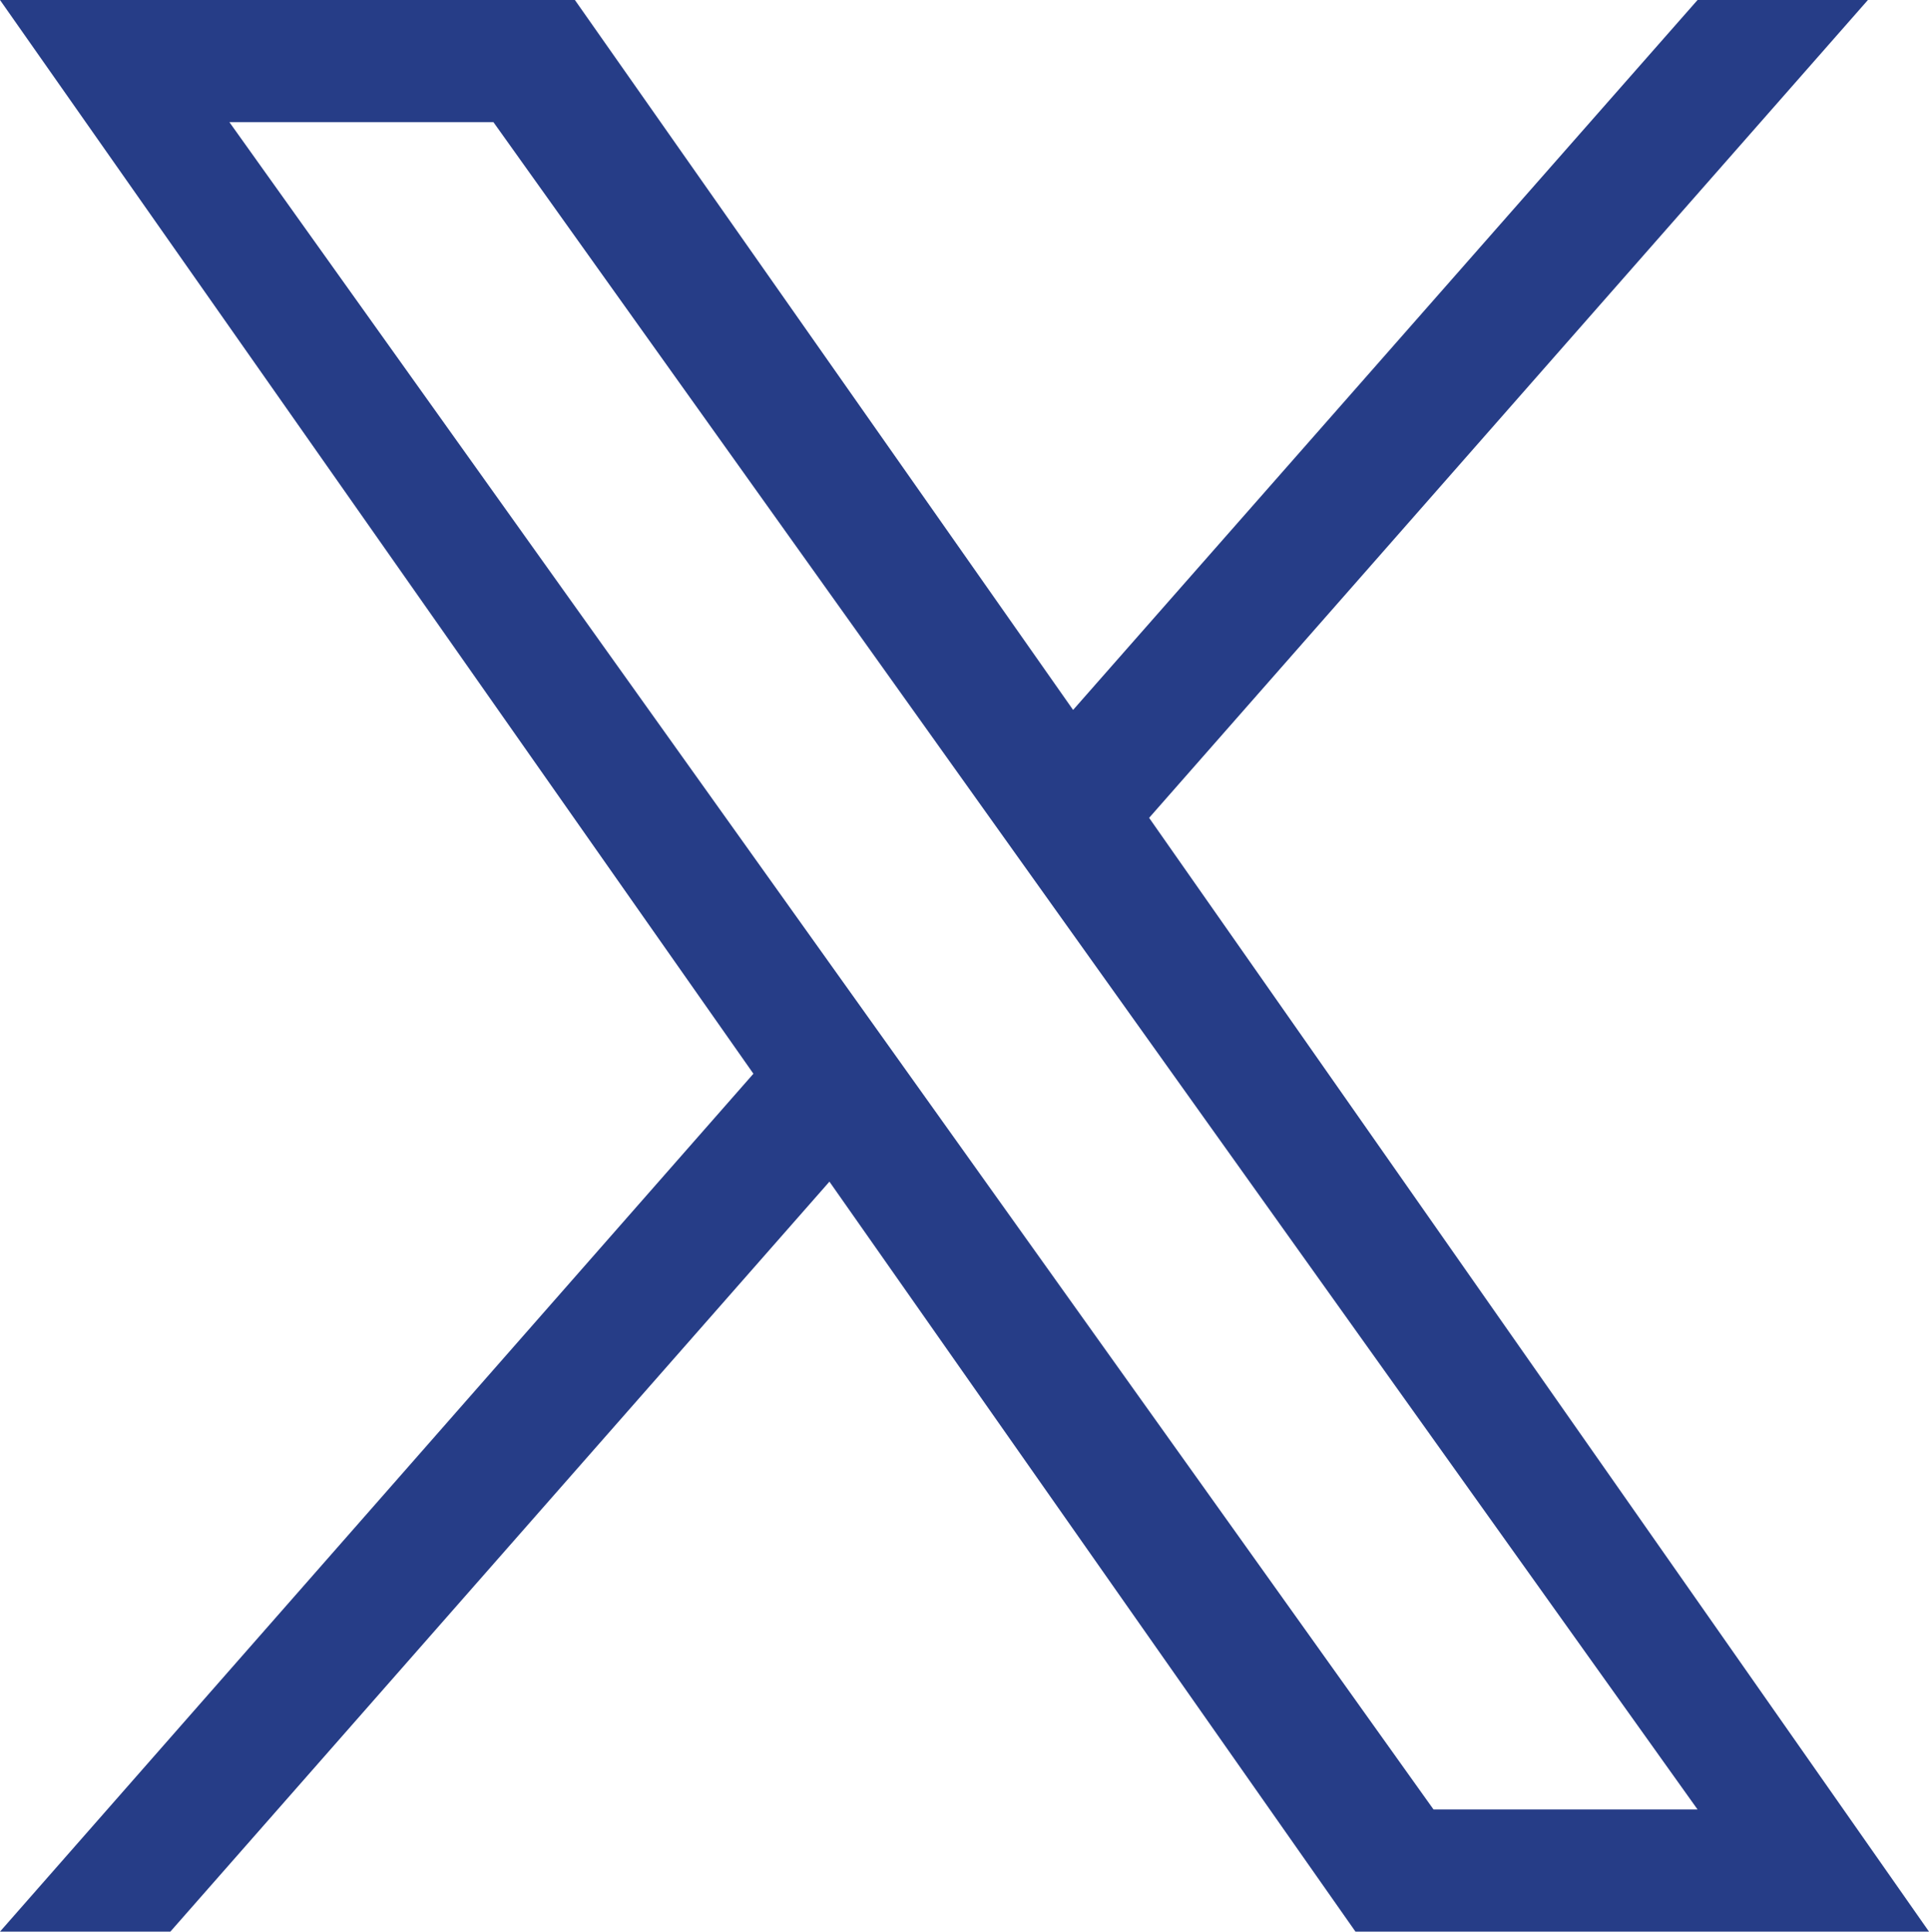
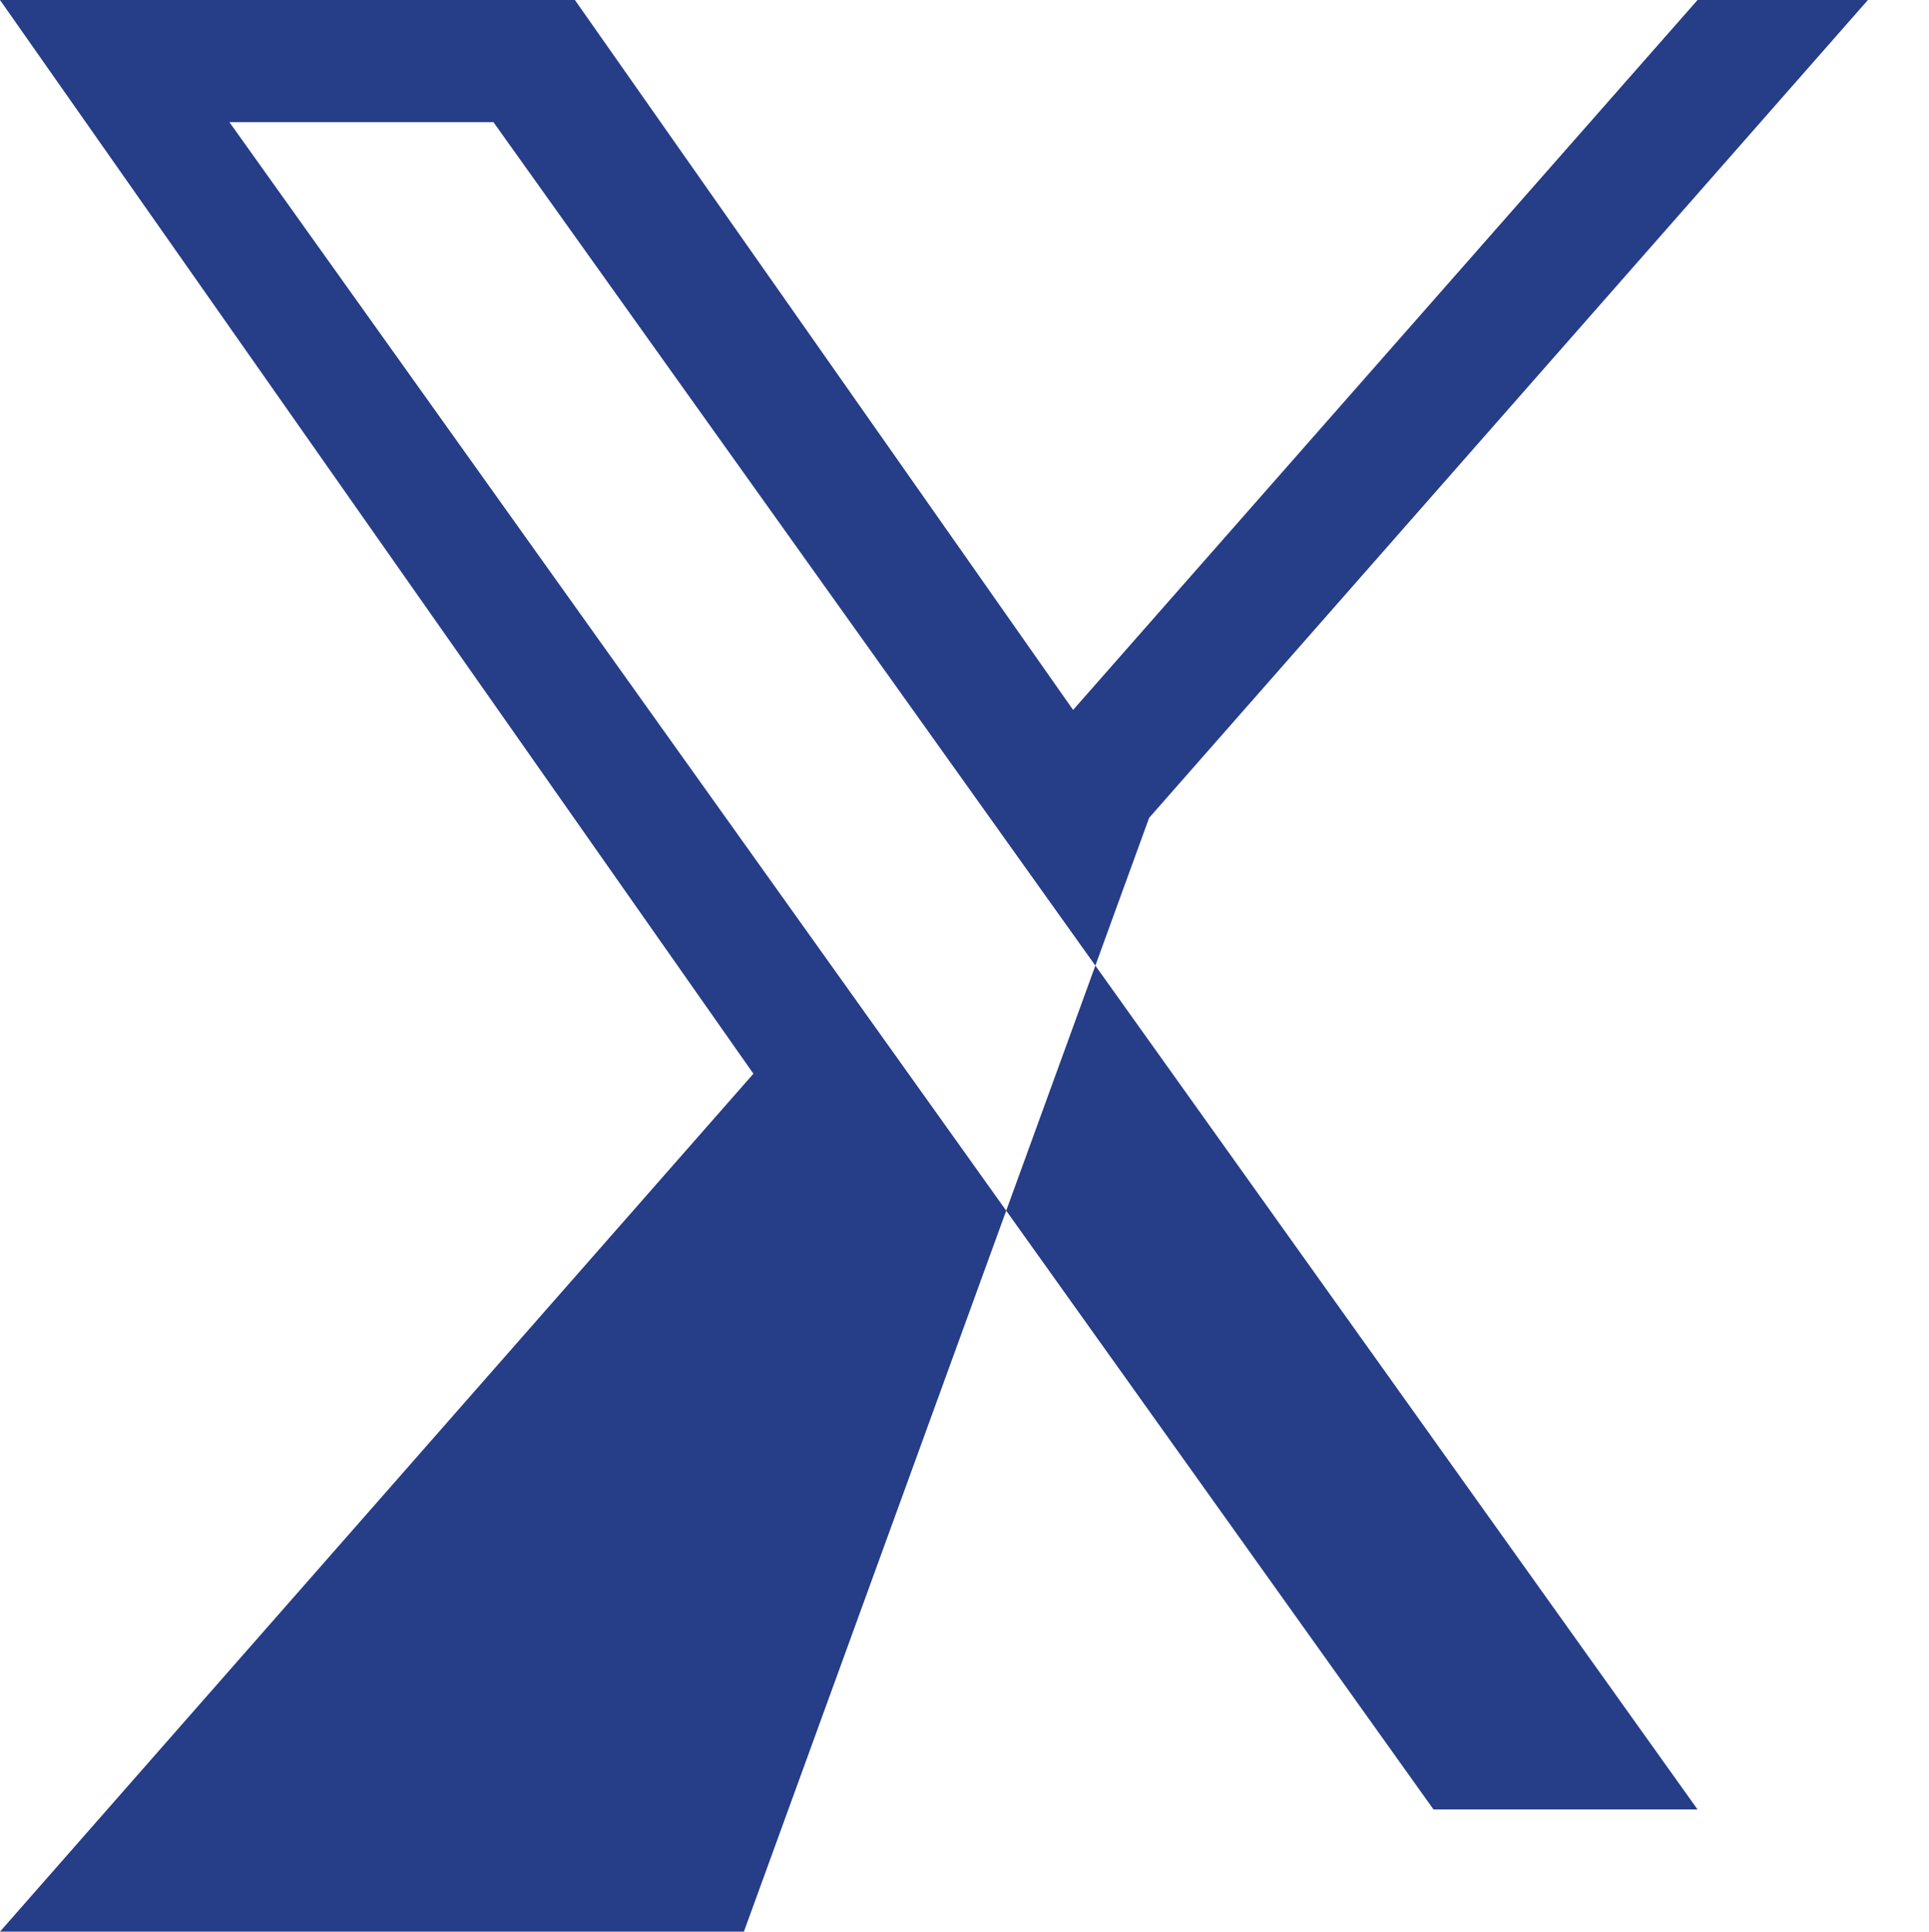
<svg xmlns="http://www.w3.org/2000/svg" id="Layer_1" data-name="Layer 1" viewBox="0 0 28.42 28.46">
  <defs>
    <style> .cls-1 { fill: #263d87; stroke-width: 0px; } </style>
  </defs>
-   <path class="cls-1" d="m16.93,12.05L27.52,0h-2.51l-9.2,10.46L8.47,0H0l11.1,15.82L0,28.46h2.51l9.71-11.05,7.75,11.05h8.45M3.38,1.8h3.89l17.74,24.86h-3.89" />
+   <path class="cls-1" d="m16.93,12.05L27.52,0h-2.51l-9.2,10.46L8.47,0H0l11.1,15.82L0,28.46h2.51h8.45M3.38,1.8h3.89l17.74,24.86h-3.89" />
</svg>